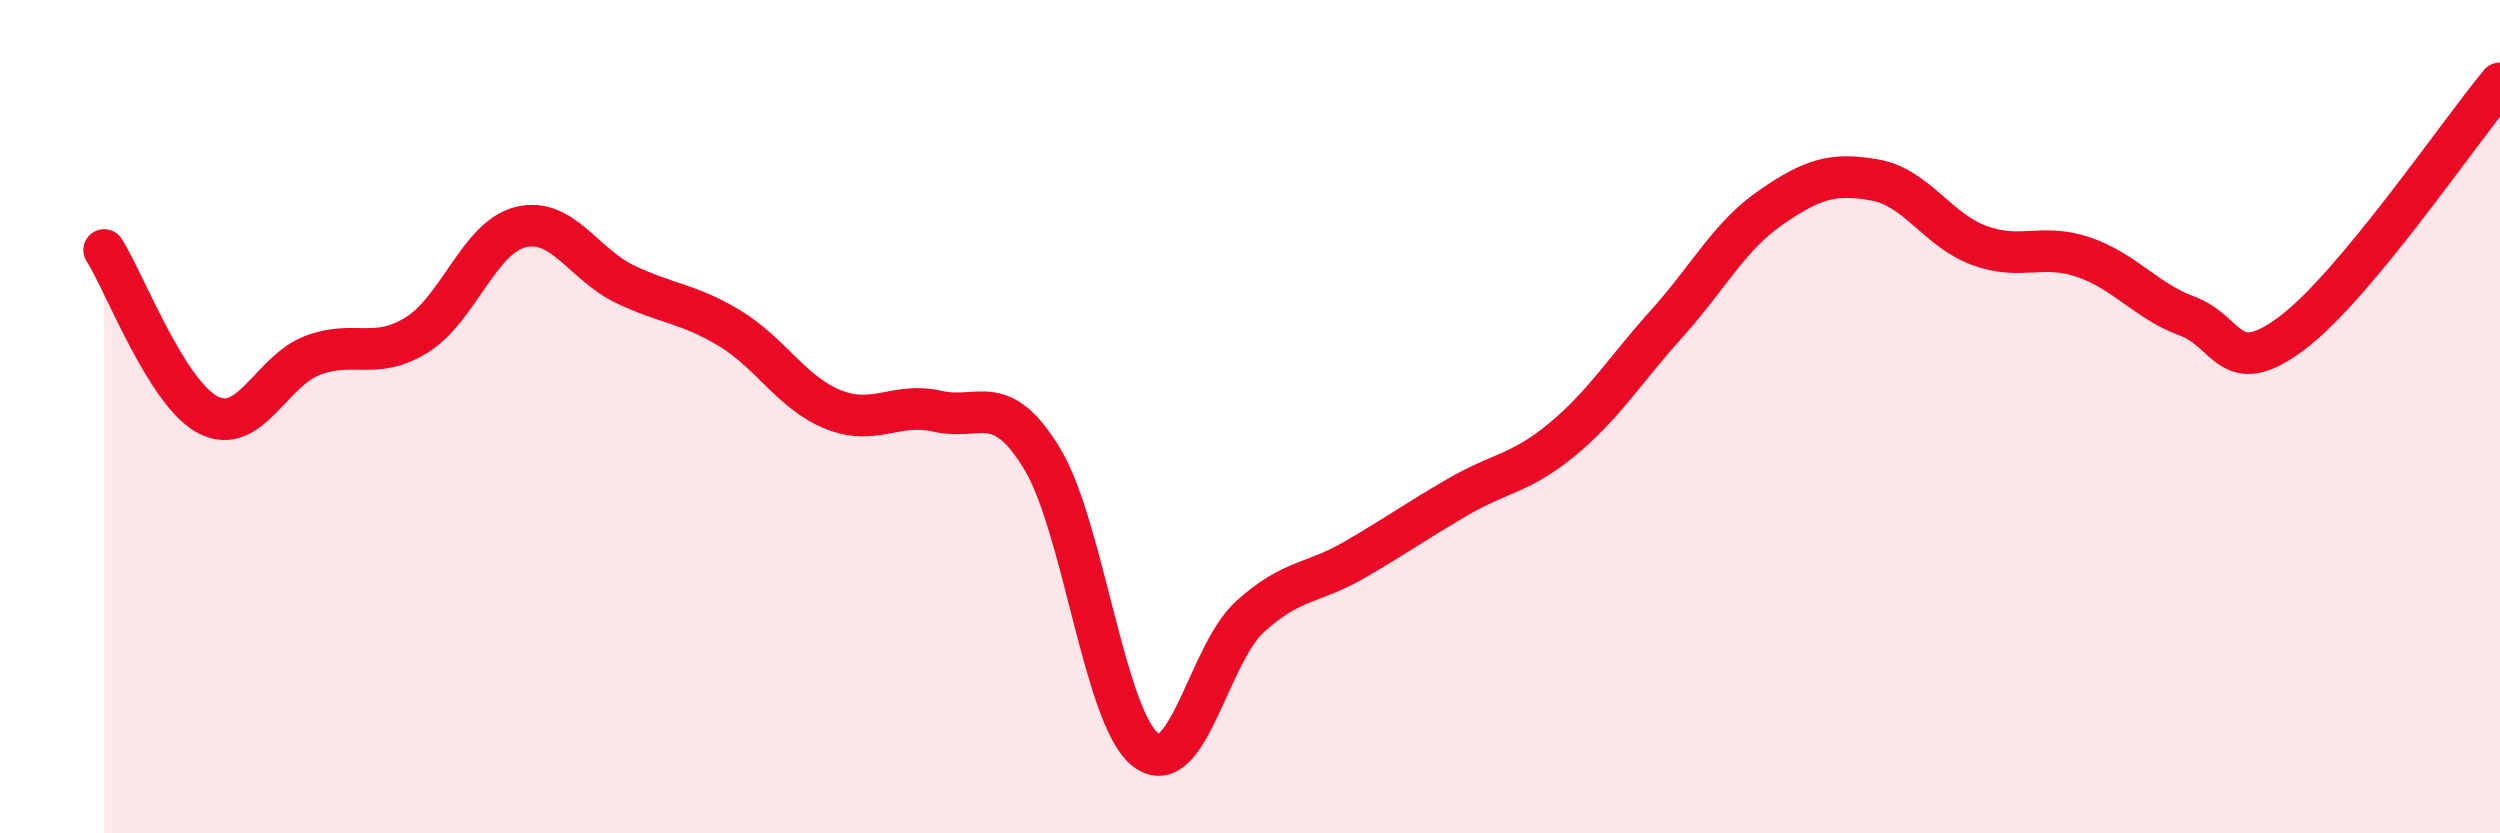
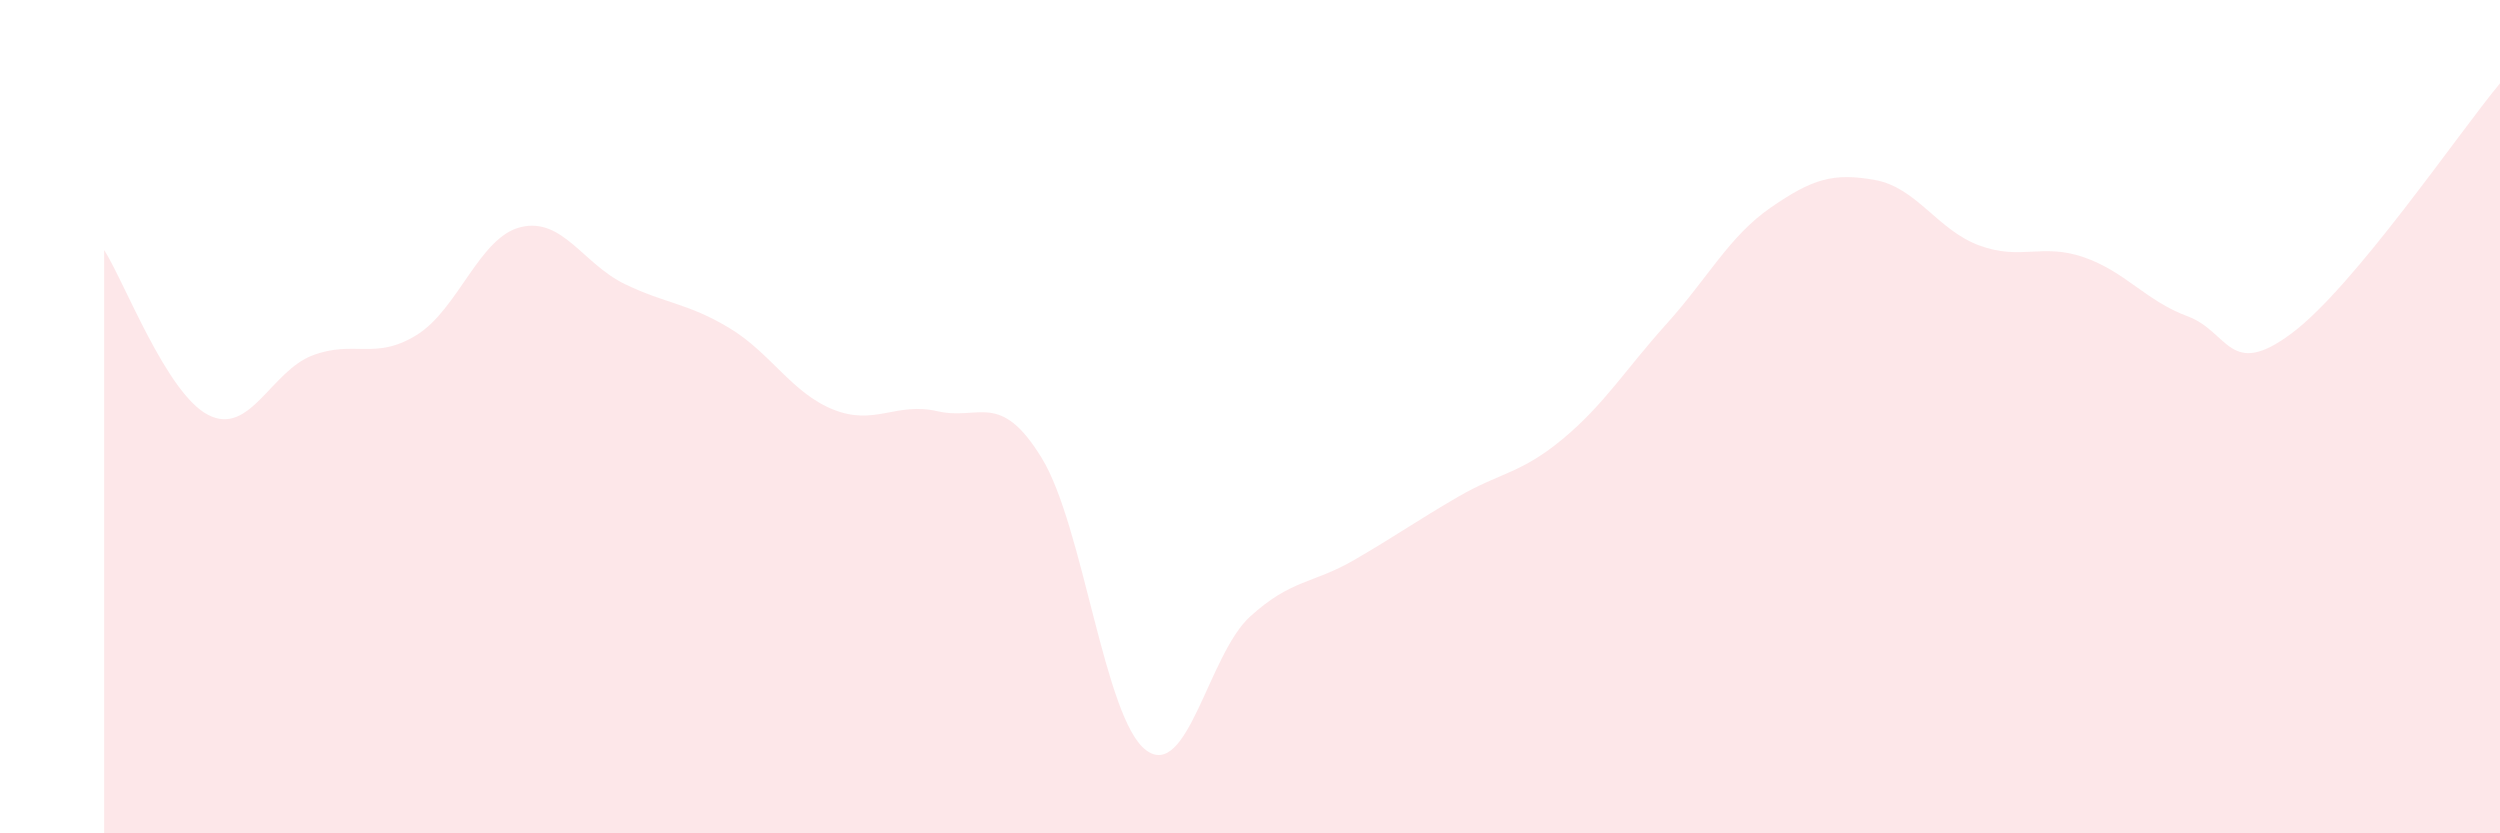
<svg xmlns="http://www.w3.org/2000/svg" width="60" height="20" viewBox="0 0 60 20">
  <path d="M 2.5,6 C 3,6.79 4,9.45 5,9.96 C 6,10.47 6.5,8.91 7.5,8.53 C 8.5,8.15 9,8.66 10,8.04 C 11,7.42 11.5,5.69 12.5,5.45 C 13.5,5.21 14,6.34 15,6.82 C 16,7.3 16.5,7.27 17.5,7.87 C 18.5,8.47 19,9.43 20,9.83 C 21,10.23 21.5,9.64 22.5,9.87 C 23.5,10.1 24,9.36 25,10.99 C 26,12.62 26.5,17.24 27.5,18 C 28.5,18.76 29,15.71 30,14.8 C 31,13.89 31.5,14.02 32.5,13.44 C 33.5,12.86 34,12.5 35,11.92 C 36,11.34 36.5,11.37 37.5,10.54 C 38.5,9.71 39,8.88 40,7.77 C 41,6.66 41.5,5.67 42.5,4.98 C 43.5,4.29 44,4.14 45,4.32 C 46,4.5 46.5,5.52 47.5,5.89 C 48.5,6.26 49,5.83 50,6.17 C 51,6.51 51.5,7.22 52.5,7.59 C 53.5,7.96 53.5,9.12 55,8 C 56.5,6.88 59,3.2 60,2L60 20L2.5 20Z" fill="#EB0A25" opacity="0.1" stroke-linecap="round" stroke-linejoin="round" />
-   <path d="M 2.5,6 C 3,6.79 4,9.45 5,9.96 C 6,10.47 6.5,8.91 7.5,8.53 C 8.5,8.15 9,8.66 10,8.04 C 11,7.42 11.5,5.69 12.5,5.45 C 13.5,5.21 14,6.34 15,6.82 C 16,7.3 16.5,7.27 17.5,7.87 C 18.5,8.47 19,9.43 20,9.83 C 21,10.23 21.5,9.64 22.5,9.87 C 23.5,10.1 24,9.36 25,10.99 C 26,12.62 26.5,17.24 27.5,18 C 28.5,18.76 29,15.71 30,14.8 C 31,13.89 31.5,14.02 32.5,13.44 C 33.5,12.86 34,12.5 35,11.92 C 36,11.34 36.5,11.37 37.5,10.54 C 38.5,9.71 39,8.88 40,7.77 C 41,6.66 41.5,5.67 42.5,4.98 C 43.5,4.29 44,4.14 45,4.32 C 46,4.5 46.5,5.52 47.5,5.89 C 48.5,6.26 49,5.83 50,6.17 C 51,6.51 51.5,7.22 52.5,7.59 C 53.5,7.96 53.5,9.12 55,8 C 56.5,6.88 59,3.2 60,2" stroke="#EB0A25" stroke-width="1" fill="none" stroke-linecap="round" stroke-linejoin="round" />
</svg>